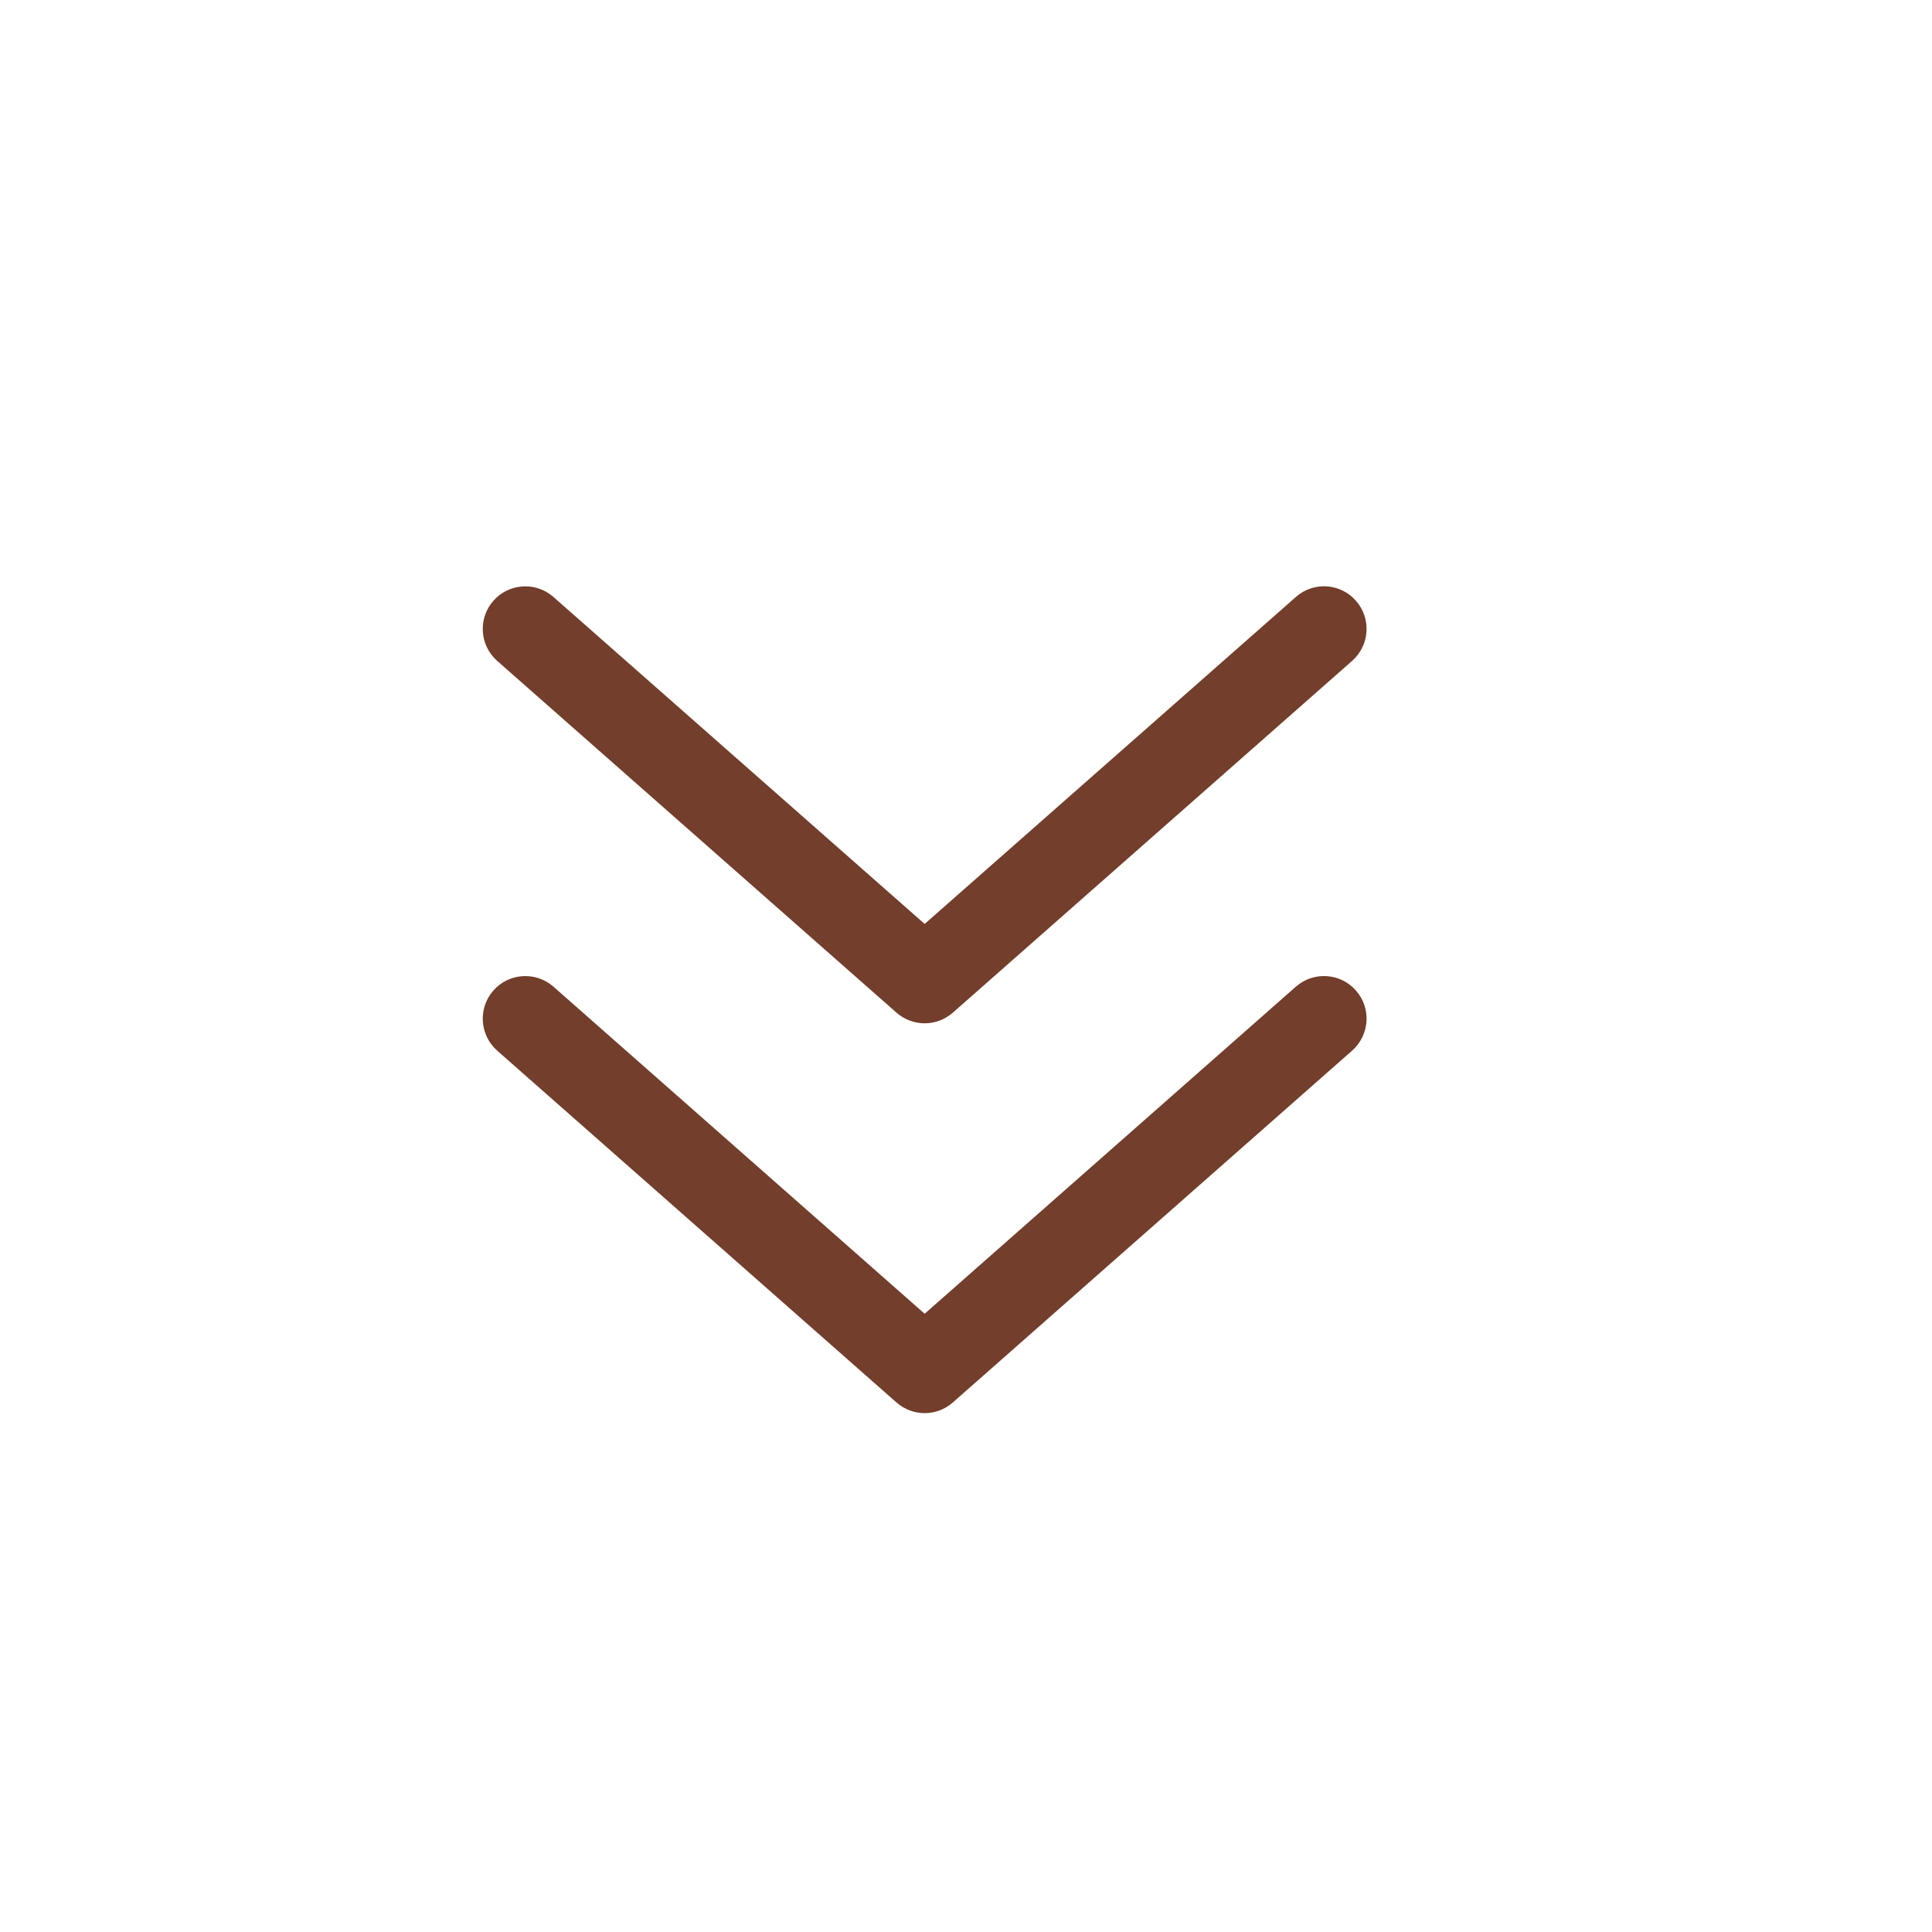
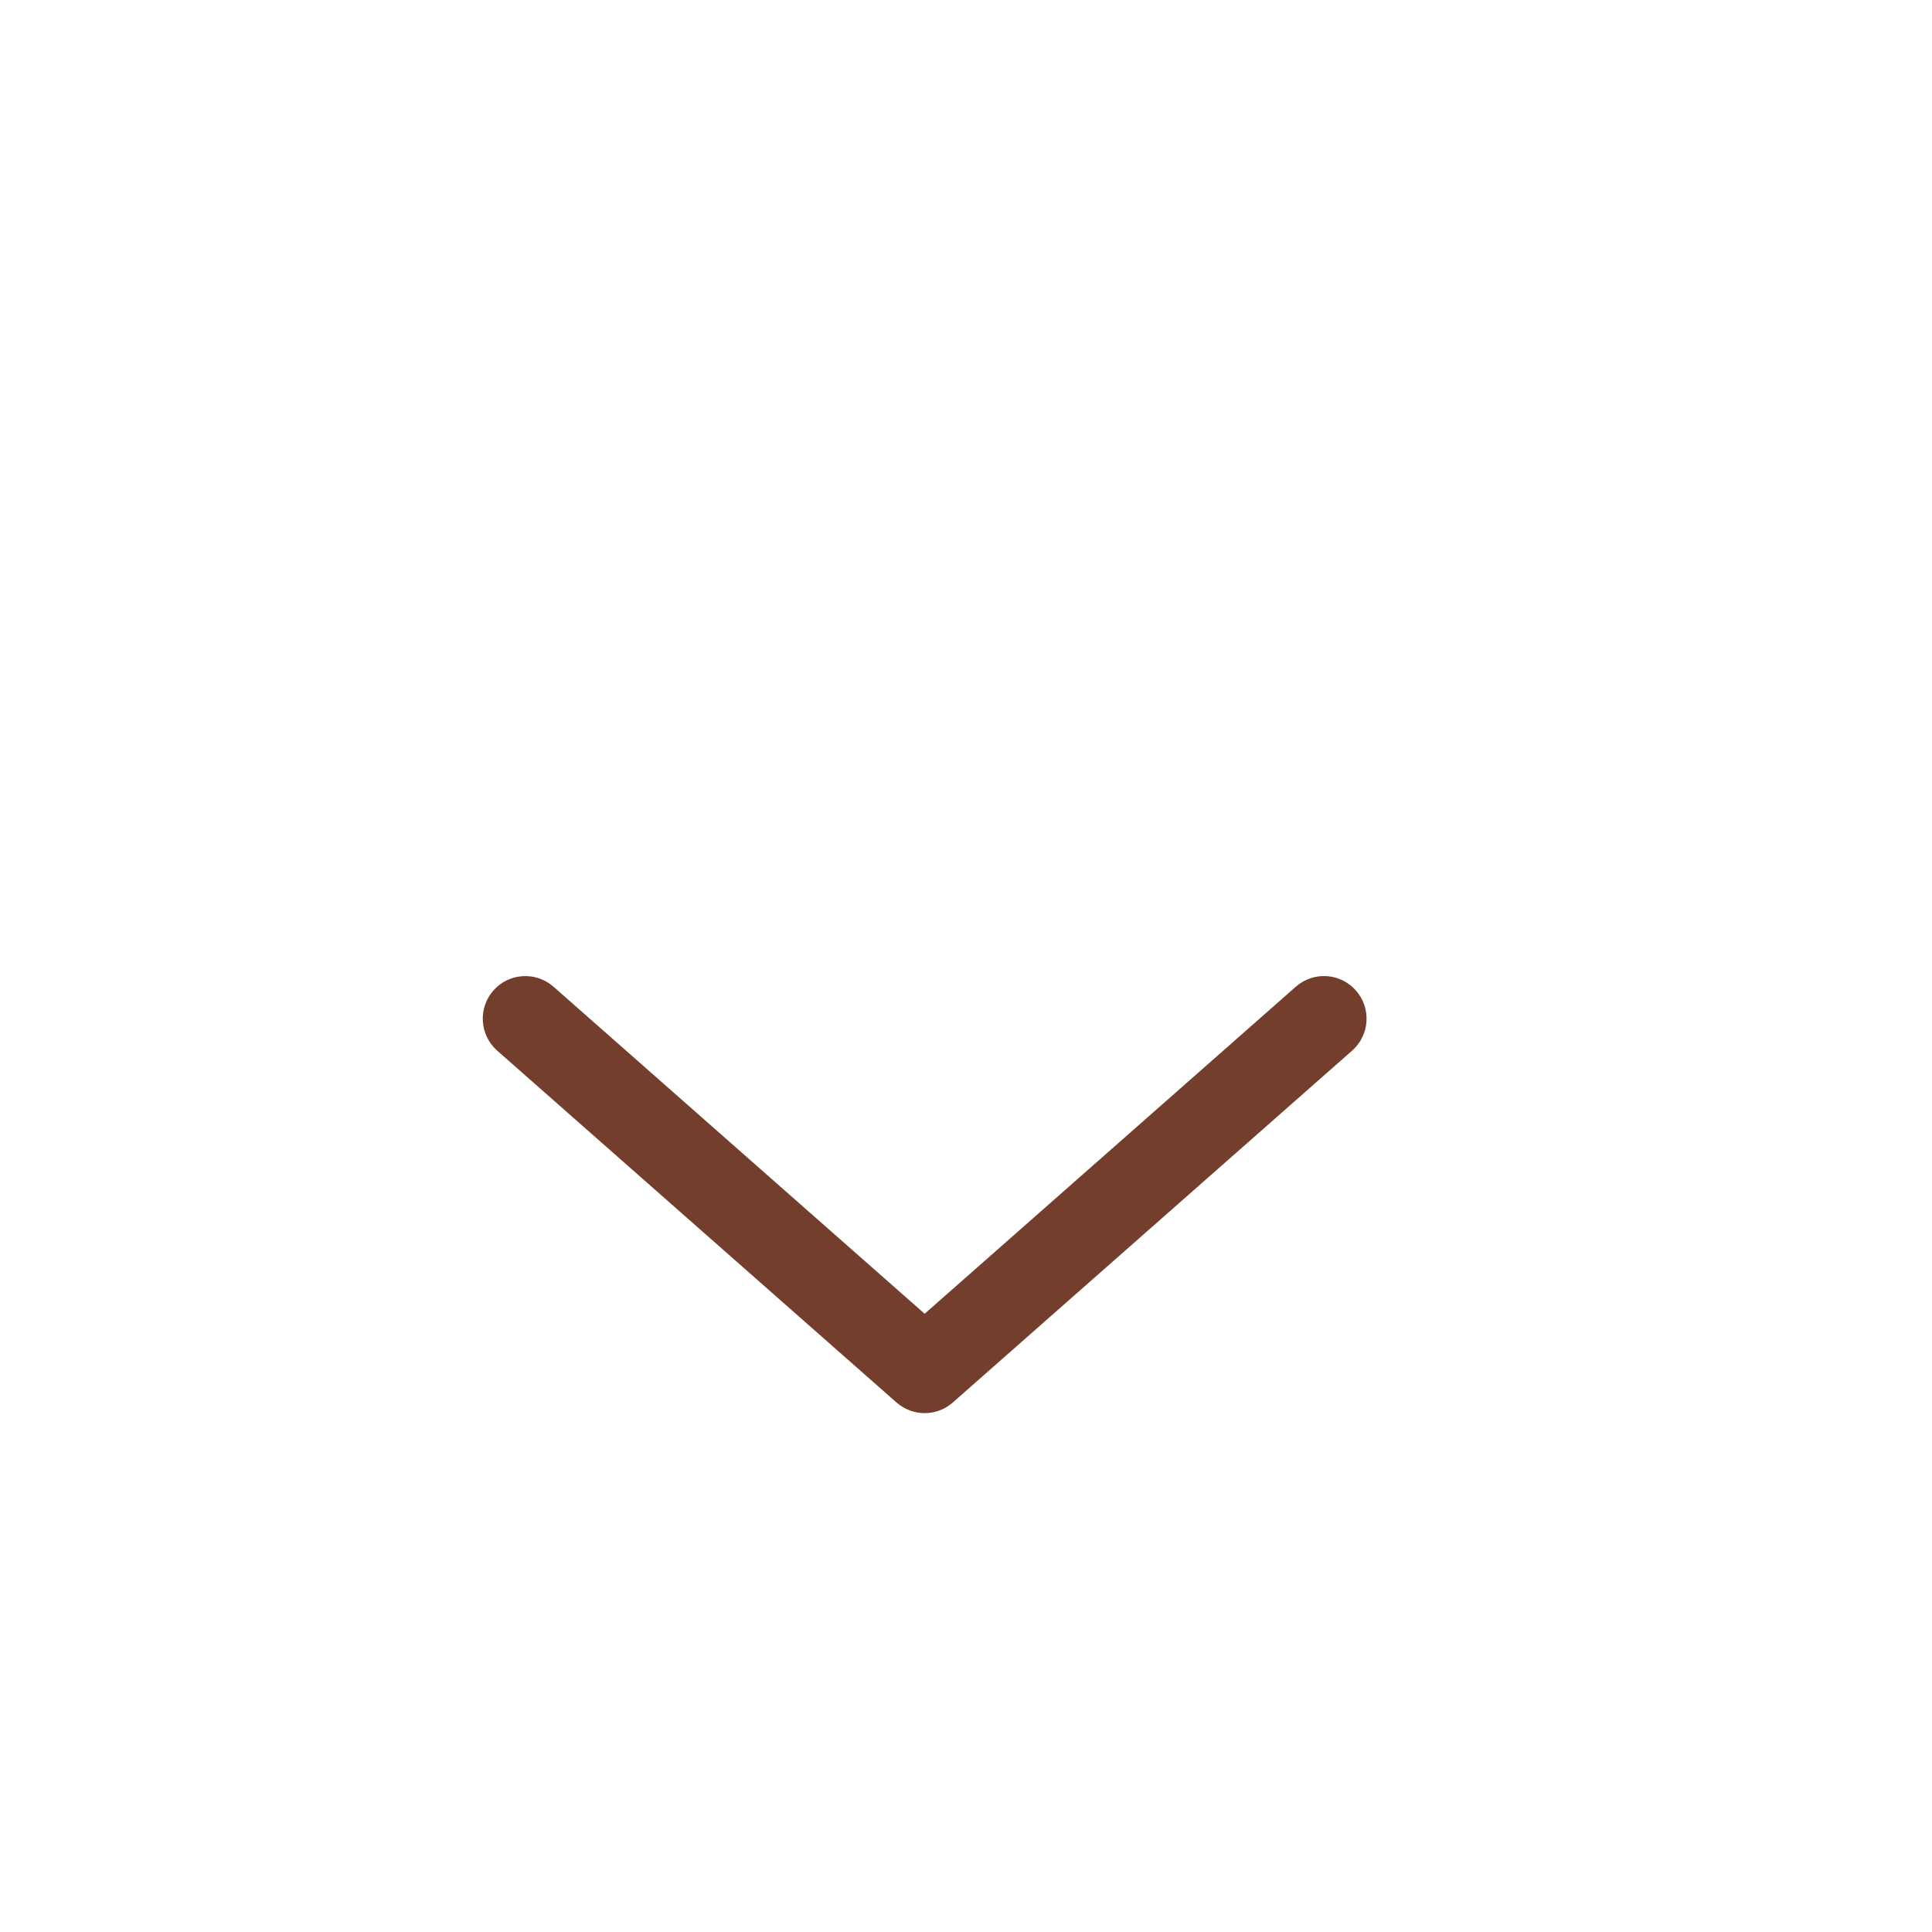
<svg xmlns="http://www.w3.org/2000/svg" xml:space="preserve" style="enable-background:new 0 0 30 30;" viewBox="0 0 30 30" y="0px" x="0px" version="1.1">
  <style type="text/css">
	.st0{fill:#733E2B;}
	.st1{fill:none;stroke:#733E2B;stroke-width:1.321;stroke-linecap:round;stroke-linejoin:round;stroke-miterlimit:10;}
	.st2{fill:none;stroke:#733E2B;stroke-width:1.333;stroke-linecap:round;stroke-linejoin:round;stroke-miterlimit:10;}
	.st3{fill:#723E2B;}
	.st4{fill:none;stroke:#733E2B;stroke-width:0.874;stroke-linecap:round;stroke-linejoin:round;stroke-miterlimit:10;}
	.st5{fill:#606060;stroke:#733E2B;stroke-width:1.333;stroke-linecap:round;stroke-linejoin:round;stroke-miterlimit:10;}
	.st6{fill:#733E2B;stroke:#733E2B;stroke-width:0.6;stroke-miterlimit:10;}
</style>
  <g id="Calque_1">
</g>
  <g id="SNACKS_00000091693630801645718600000005098856373819267003_">
</g>
  <g id="GRANOLA_00000026127622941504268860000003865553601759728266_">
</g>
  <g id="COMPLEMENTS_00000081650118809084931250000006937584039695491477_">
</g>
  <g id="COFFRETS_00000113329588784142003030000012956384870287603342_">
</g>
  <g id="INGREDIENTS">
</g>
  <g id="ABONNEMENT_00000011721969518136244910000014012509561993905338_">
</g>
  <g id="COMMANDES_00000117672913166651997750000015938149717148823459_">
</g>
  <g id="PRODUITS">
</g>
  <g id="FIDELITE_00000086660820184986610820000006995716413434433930_">
</g>
  <g id="CONTACT_00000044155038983710823930000003392631851305203372_">
</g>
  <g id="SECURITE_00000140005096292220006300000012295926358086386620_">
</g>
  <g id="AMANDE_00000101081855657302271320000013457412745826669245_">
</g>
  <g id="NOISETTE_00000007395586372949732430000007614734795298109615_">
</g>
  <g id="CACAHUETE_00000128463621842470984050000004939862920678365084_">
</g>
  <g id="NOIX_00000181058978592763444290000002267151823074727830_">
</g>
  <g id="PISTACHE_00000155861602542181568740000005325247054926021541_">
</g>
  <g id="FATIGUE_00000025415812743022344810000010570714954400147895_">
    <g id="FATIGUE">
      <g>
-         <path d="M14.358,15.89c-0.156,0-0.312-0.056-0.437-0.165L7.72,10.262c-0.273-0.241-0.3-0.659-0.059-0.933     c0.24-0.273,0.657-0.301,0.932-0.06l5.765,5.078l5.765-5.078c0.273-0.242,0.691-0.215,0.932,0.06     c0.241,0.273,0.215,0.691-0.059,0.933l-6.201,5.463C14.67,15.834,14.514,15.89,14.358,15.89z" class="st0" />
-       </g>
+         </g>
      <g>
-         <path d="M14.358,21.943c-0.156,0-0.312-0.056-0.437-0.165L7.72,16.314c-0.273-0.241-0.3-0.659-0.059-0.933     c0.24-0.274,0.657-0.301,0.933-0.06l5.764,5.079l5.764-5.079c0.275-0.241,0.692-0.215,0.933,0.06     c0.241,0.273,0.215,0.691-0.059,0.933l-6.201,5.464C14.67,21.888,14.514,21.943,14.358,21.943z" class="st0" />
+         <path d="M14.358,21.943c-0.156,0-0.312-0.056-0.437-0.165L7.72,16.314c-0.273-0.241-0.3-0.659-0.059-0.933     c0.24-0.274,0.657-0.301,0.933-0.06l5.764,5.079l5.764-5.079c0.275-0.241,0.692-0.215,0.933,0.06     c0.241,0.273,0.215,0.691-0.059,0.933l-6.201,5.464C14.67,21.888,14.514,21.943,14.358,21.943" class="st0" />
      </g>
    </g>
  </g>
  <g id="STRESSE_00000127007271360957652490000001072223688925196940_">
</g>
  <g id="PERTE_DE_CHEVEUX_00000092451147960232735480000006175465678944493957_">
</g>
  <g id="VERGETURES_00000162317956620172069100000012272151858809489838_">
</g>
  <g id="RETOUR_DE_COUCHE">
</g>
</svg>